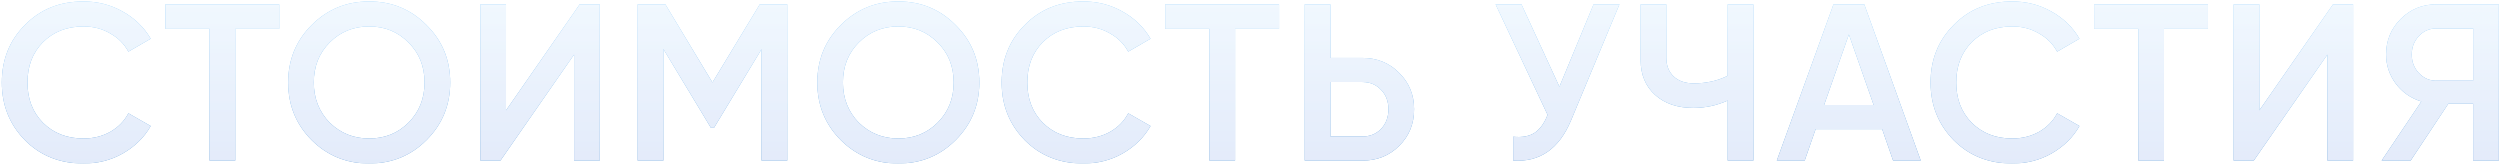
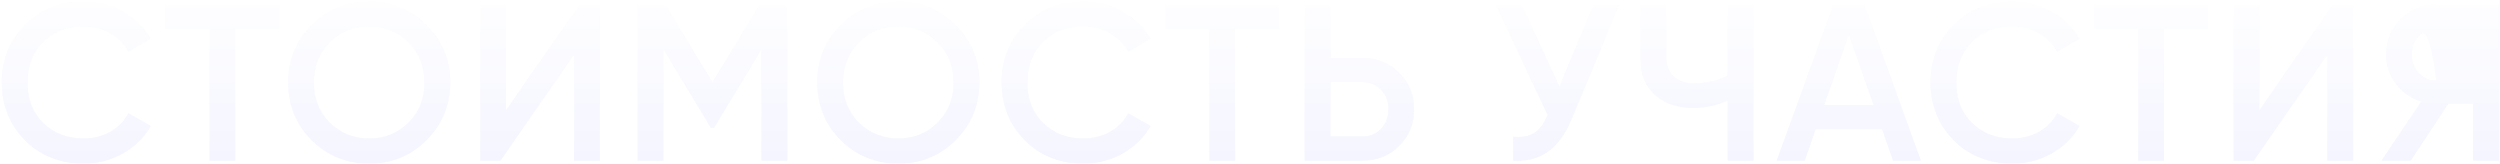
<svg xmlns="http://www.w3.org/2000/svg" width="825" height="54" viewBox="0 0 825 54" fill="none">
  <g filter="url(#filter0_b_169_14)">
    <path d="M27.561 53.958C19.801 53.958 13.368 51.404 8.26 46.296C3.152 41.09 0.599 34.73 0.599 27.216C0.599 19.653 3.152 13.318 8.26 8.21C13.319 3.053 19.752 0.475 27.561 0.475C32.227 0.475 36.524 1.58 40.453 3.79C44.431 6 47.525 8.996 49.735 12.777L42.368 17.05C40.993 14.496 38.98 12.483 36.327 11.009C33.724 9.487 30.802 8.726 27.561 8.726C22.11 8.726 17.64 10.469 14.153 13.956C10.765 17.394 9.07 21.814 9.07 27.216C9.07 32.619 10.765 37.039 14.153 40.477C17.64 43.963 22.11 45.707 27.561 45.707C30.802 45.707 33.749 44.97 36.401 43.497C39.053 41.974 41.042 39.936 42.368 37.382L49.735 41.581C47.623 45.314 44.554 48.334 40.526 50.643C36.647 52.853 32.325 53.958 27.561 53.958ZM54.572 1.433H92.142V9.536H77.63V53H69.158V9.536H54.572V1.433ZM140.763 46.223C135.606 51.379 129.295 53.958 121.83 53.958C114.365 53.958 108.03 51.379 102.824 46.223C97.667 41.017 95.089 34.681 95.089 27.216C95.089 19.751 97.667 13.44 102.824 8.284C108.03 3.078 114.365 0.475 121.83 0.475C129.295 0.475 135.606 3.078 140.763 8.284C145.969 13.44 148.572 19.751 148.572 27.216C148.572 34.681 145.969 41.017 140.763 46.223ZM108.791 40.477C112.376 43.963 116.723 45.707 121.83 45.707C126.987 45.707 131.309 43.963 134.796 40.477C138.332 36.94 140.1 32.52 140.1 27.216C140.1 21.912 138.332 17.517 134.796 14.03C131.309 10.494 126.987 8.726 121.83 8.726C116.674 8.726 112.327 10.494 108.791 14.03C105.304 17.517 103.561 21.912 103.561 27.216C103.561 32.471 105.304 36.891 108.791 40.477ZM197.922 53H189.45V18.008L165.14 53H158.509V1.433H166.981V36.425L191.292 1.433H197.922V53ZM250.727 1.433H259.788V53H251.316V16.24L235.625 42.171H234.594L218.903 16.166V53H210.431V1.433H219.566L235.11 27.216L250.727 1.433ZM315.376 46.223C310.219 51.379 303.908 53.958 296.443 53.958C288.978 53.958 282.643 51.379 277.437 46.223C272.28 41.017 269.702 34.681 269.702 27.216C269.702 19.751 272.28 13.44 277.437 8.284C282.643 3.078 288.978 0.475 296.443 0.475C303.908 0.475 310.219 3.078 315.376 8.284C320.582 13.44 323.185 19.751 323.185 27.216C323.185 34.681 320.582 41.017 315.376 46.223ZM283.404 40.477C286.989 43.963 291.336 45.707 296.443 45.707C301.6 45.707 305.922 43.963 309.409 40.477C312.945 36.94 314.713 32.52 314.713 27.216C314.713 21.912 312.945 17.517 309.409 14.03C305.922 10.494 301.6 8.726 296.443 8.726C291.286 8.726 286.94 10.494 283.404 14.03C279.917 17.517 278.174 21.912 278.174 27.216C278.174 32.471 279.917 36.891 283.404 40.477ZM357.506 53.958C349.747 53.958 343.313 51.404 338.205 46.296C333.098 41.09 330.544 34.73 330.544 27.216C330.544 19.653 333.098 13.318 338.205 8.21C343.264 3.053 349.698 0.475 357.506 0.475C362.172 0.475 366.469 1.58 370.398 3.79C374.376 6 377.47 8.996 379.68 12.777L372.314 17.05C370.938 14.496 368.925 12.483 366.273 11.009C363.67 9.487 360.748 8.726 357.506 8.726C352.055 8.726 347.586 10.469 344.099 13.956C340.71 17.394 339.016 21.814 339.016 27.216C339.016 32.619 340.71 37.039 344.099 40.477C347.586 43.963 352.055 45.707 357.506 45.707C360.748 45.707 363.694 44.97 366.346 43.497C368.998 41.974 370.988 39.936 372.314 37.382L379.68 41.581C377.568 45.314 374.499 48.334 370.472 50.643C366.592 52.853 362.27 53.958 357.506 53.958ZM384.517 1.433H422.088V9.536H407.575V53H399.103V9.536H384.517V1.433ZM439.034 19.113H449.569C454.431 19.113 458.482 20.758 461.724 24.049C465.014 27.29 466.66 31.293 466.66 36.056C466.66 40.869 465.014 44.897 461.724 48.138C458.482 51.379 454.431 53 449.569 53H430.562V1.433H439.034V19.113ZM439.034 45.044H449.569C452.073 45.044 454.136 44.209 455.757 42.539C457.377 40.82 458.188 38.659 458.188 36.056C458.188 33.453 457.377 31.317 455.757 29.647C454.136 27.928 452.073 27.069 449.569 27.069H439.034V45.044ZM514.606 28.616L525.877 1.433H534.422L518.436 39.74C514.508 49.12 508.148 53.54 499.357 53V45.117C502.254 45.412 504.587 44.995 506.355 43.865C508.172 42.687 509.621 40.697 510.701 37.898L493.537 1.433H502.082L514.606 28.616ZM570.14 25.006V1.433H578.612V53H570.14V33.183C566.555 34.804 562.773 35.614 558.795 35.614C553.589 35.614 549.39 34.19 546.198 31.342C543.005 28.444 541.409 24.613 541.409 19.849V1.433H549.881V18.965C549.881 21.617 550.691 23.705 552.312 25.227C553.933 26.75 556.143 27.511 558.942 27.511C563.068 27.511 566.8 26.676 570.14 25.006ZM633.854 53H624.719L621.109 42.613H599.156L595.547 53H586.338L605.05 1.433H615.216L633.854 53ZM610.133 11.378L601.956 34.657H618.31L610.133 11.378ZM664.051 53.958C656.291 53.958 649.857 51.404 644.75 46.296C639.642 41.09 637.088 34.73 637.088 27.216C637.088 19.653 639.642 13.318 644.75 8.21C649.808 3.053 656.242 0.475 664.051 0.475C668.716 0.475 673.014 1.58 676.943 3.79C680.921 6 684.015 8.996 686.225 12.777L678.858 17.05C677.483 14.496 675.469 12.483 672.817 11.009C670.214 9.487 667.292 8.726 664.051 8.726C658.599 8.726 654.13 10.469 650.643 13.956C647.254 17.394 645.56 21.814 645.56 27.216C645.56 32.619 647.254 37.039 650.643 40.477C654.13 43.963 658.599 45.707 664.051 45.707C667.292 45.707 670.239 44.97 672.891 43.497C675.543 41.974 677.532 39.936 678.858 37.382L686.225 41.581C684.113 45.314 681.043 48.334 677.016 50.643C673.136 52.853 668.815 53.958 664.051 53.958ZM691.061 1.433H728.632V9.536H714.119V53H705.648V9.536H691.061V1.433ZM776.519 53H768.047V18.008L743.737 53H737.107V1.433H745.578V36.425L769.889 1.433H776.519V53ZM803.983 1.433H824.61V53H816.138V34.215H807.961L795.511 53H785.934L799.047 33.478C795.609 32.447 792.81 30.507 790.649 27.658C788.488 24.761 787.407 21.544 787.407 18.008C787.407 13.391 789.004 9.487 792.196 6.295C795.437 3.053 799.366 1.433 803.983 1.433ZM803.983 26.627H816.138V9.389H803.983C801.723 9.389 799.808 10.224 798.237 11.893C796.665 13.563 795.879 15.601 795.879 18.008C795.879 20.414 796.665 22.452 798.237 24.122C799.808 25.792 801.723 26.627 803.983 26.627Z" fill="url(#paint0_linear_169_14)" />
-     <path d="M27.561 53.958C19.801 53.958 13.368 51.404 8.26 46.296C3.152 41.09 0.599 34.73 0.599 27.216C0.599 19.653 3.152 13.318 8.26 8.21C13.319 3.053 19.752 0.475 27.561 0.475C32.227 0.475 36.524 1.58 40.453 3.79C44.431 6 47.525 8.996 49.735 12.777L42.368 17.05C40.993 14.496 38.98 12.483 36.327 11.009C33.724 9.487 30.802 8.726 27.561 8.726C22.11 8.726 17.64 10.469 14.153 13.956C10.765 17.394 9.07 21.814 9.07 27.216C9.07 32.619 10.765 37.039 14.153 40.477C17.64 43.963 22.11 45.707 27.561 45.707C30.802 45.707 33.749 44.97 36.401 43.497C39.053 41.974 41.042 39.936 42.368 37.382L49.735 41.581C47.623 45.314 44.554 48.334 40.526 50.643C36.647 52.853 32.325 53.958 27.561 53.958ZM54.572 1.433H92.142V9.536H77.63V53H69.158V9.536H54.572V1.433ZM140.763 46.223C135.606 51.379 129.295 53.958 121.83 53.958C114.365 53.958 108.03 51.379 102.824 46.223C97.667 41.017 95.089 34.681 95.089 27.216C95.089 19.751 97.667 13.44 102.824 8.284C108.03 3.078 114.365 0.475 121.83 0.475C129.295 0.475 135.606 3.078 140.763 8.284C145.969 13.44 148.572 19.751 148.572 27.216C148.572 34.681 145.969 41.017 140.763 46.223ZM108.791 40.477C112.376 43.963 116.723 45.707 121.83 45.707C126.987 45.707 131.309 43.963 134.796 40.477C138.332 36.94 140.1 32.52 140.1 27.216C140.1 21.912 138.332 17.517 134.796 14.03C131.309 10.494 126.987 8.726 121.83 8.726C116.674 8.726 112.327 10.494 108.791 14.03C105.304 17.517 103.561 21.912 103.561 27.216C103.561 32.471 105.304 36.891 108.791 40.477ZM197.922 53H189.45V18.008L165.14 53H158.509V1.433H166.981V36.425L191.292 1.433H197.922V53ZM250.727 1.433H259.788V53H251.316V16.24L235.625 42.171H234.594L218.903 16.166V53H210.431V1.433H219.566L235.11 27.216L250.727 1.433ZM315.376 46.223C310.219 51.379 303.908 53.958 296.443 53.958C288.978 53.958 282.643 51.379 277.437 46.223C272.28 41.017 269.702 34.681 269.702 27.216C269.702 19.751 272.28 13.44 277.437 8.284C282.643 3.078 288.978 0.475 296.443 0.475C303.908 0.475 310.219 3.078 315.376 8.284C320.582 13.44 323.185 19.751 323.185 27.216C323.185 34.681 320.582 41.017 315.376 46.223ZM283.404 40.477C286.989 43.963 291.336 45.707 296.443 45.707C301.6 45.707 305.922 43.963 309.409 40.477C312.945 36.94 314.713 32.52 314.713 27.216C314.713 21.912 312.945 17.517 309.409 14.03C305.922 10.494 301.6 8.726 296.443 8.726C291.286 8.726 286.94 10.494 283.404 14.03C279.917 17.517 278.174 21.912 278.174 27.216C278.174 32.471 279.917 36.891 283.404 40.477ZM357.506 53.958C349.747 53.958 343.313 51.404 338.205 46.296C333.098 41.09 330.544 34.73 330.544 27.216C330.544 19.653 333.098 13.318 338.205 8.21C343.264 3.053 349.698 0.475 357.506 0.475C362.172 0.475 366.469 1.58 370.398 3.79C374.376 6 377.47 8.996 379.68 12.777L372.314 17.05C370.938 14.496 368.925 12.483 366.273 11.009C363.67 9.487 360.748 8.726 357.506 8.726C352.055 8.726 347.586 10.469 344.099 13.956C340.71 17.394 339.016 21.814 339.016 27.216C339.016 32.619 340.71 37.039 344.099 40.477C347.586 43.963 352.055 45.707 357.506 45.707C360.748 45.707 363.694 44.97 366.346 43.497C368.998 41.974 370.988 39.936 372.314 37.382L379.68 41.581C377.568 45.314 374.499 48.334 370.472 50.643C366.592 52.853 362.27 53.958 357.506 53.958ZM384.517 1.433H422.088V9.536H407.575V53H399.103V9.536H384.517V1.433ZM439.034 19.113H449.569C454.431 19.113 458.482 20.758 461.724 24.049C465.014 27.29 466.66 31.293 466.66 36.056C466.66 40.869 465.014 44.897 461.724 48.138C458.482 51.379 454.431 53 449.569 53H430.562V1.433H439.034V19.113ZM439.034 45.044H449.569C452.073 45.044 454.136 44.209 455.757 42.539C457.377 40.82 458.188 38.659 458.188 36.056C458.188 33.453 457.377 31.317 455.757 29.647C454.136 27.928 452.073 27.069 449.569 27.069H439.034V45.044ZM514.606 28.616L525.877 1.433H534.422L518.436 39.74C514.508 49.12 508.148 53.54 499.357 53V45.117C502.254 45.412 504.587 44.995 506.355 43.865C508.172 42.687 509.621 40.697 510.701 37.898L493.537 1.433H502.082L514.606 28.616ZM570.14 25.006V1.433H578.612V53H570.14V33.183C566.555 34.804 562.773 35.614 558.795 35.614C553.589 35.614 549.39 34.19 546.198 31.342C543.005 28.444 541.409 24.613 541.409 19.849V1.433H549.881V18.965C549.881 21.617 550.691 23.705 552.312 25.227C553.933 26.75 556.143 27.511 558.942 27.511C563.068 27.511 566.8 26.676 570.14 25.006ZM633.854 53H624.719L621.109 42.613H599.156L595.547 53H586.338L605.05 1.433H615.216L633.854 53ZM610.133 11.378L601.956 34.657H618.31L610.133 11.378ZM664.051 53.958C656.291 53.958 649.857 51.404 644.75 46.296C639.642 41.09 637.088 34.73 637.088 27.216C637.088 19.653 639.642 13.318 644.75 8.21C649.808 3.053 656.242 0.475 664.051 0.475C668.716 0.475 673.014 1.58 676.943 3.79C680.921 6 684.015 8.996 686.225 12.777L678.858 17.05C677.483 14.496 675.469 12.483 672.817 11.009C670.214 9.487 667.292 8.726 664.051 8.726C658.599 8.726 654.13 10.469 650.643 13.956C647.254 17.394 645.56 21.814 645.56 27.216C645.56 32.619 647.254 37.039 650.643 40.477C654.13 43.963 658.599 45.707 664.051 45.707C667.292 45.707 670.239 44.97 672.891 43.497C675.543 41.974 677.532 39.936 678.858 37.382L686.225 41.581C684.113 45.314 681.043 48.334 677.016 50.643C673.136 52.853 668.815 53.958 664.051 53.958ZM691.061 1.433H728.632V9.536H714.119V53H705.648V9.536H691.061V1.433ZM776.519 53H768.047V18.008L743.737 53H737.107V1.433H745.578V36.425L769.889 1.433H776.519V53ZM803.983 1.433H824.61V53H816.138V34.215H807.961L795.511 53H785.934L799.047 33.478C795.609 32.447 792.81 30.507 790.649 27.658C788.488 24.761 787.407 21.544 787.407 18.008C787.407 13.391 789.004 9.487 792.196 6.295C795.437 3.053 799.366 1.433 803.983 1.433ZM803.983 26.627H816.138V9.389H803.983C801.723 9.389 799.808 10.224 798.237 11.893C796.665 13.563 795.879 15.601 795.879 18.008C795.879 20.414 796.665 22.452 798.237 24.122C799.808 25.792 801.723 26.627 803.983 26.627Z" fill="url(#paint1_linear_169_14)" />
-     <path d="M27.561 53.958C19.801 53.958 13.368 51.404 8.26 46.296C3.152 41.09 0.599 34.73 0.599 27.216C0.599 19.653 3.152 13.318 8.26 8.21C13.319 3.053 19.752 0.475 27.561 0.475C32.227 0.475 36.524 1.58 40.453 3.79C44.431 6 47.525 8.996 49.735 12.777L42.368 17.05C40.993 14.496 38.98 12.483 36.327 11.009C33.724 9.487 30.802 8.726 27.561 8.726C22.11 8.726 17.64 10.469 14.153 13.956C10.765 17.394 9.07 21.814 9.07 27.216C9.07 32.619 10.765 37.039 14.153 40.477C17.64 43.963 22.11 45.707 27.561 45.707C30.802 45.707 33.749 44.97 36.401 43.497C39.053 41.974 41.042 39.936 42.368 37.382L49.735 41.581C47.623 45.314 44.554 48.334 40.526 50.643C36.647 52.853 32.325 53.958 27.561 53.958ZM54.572 1.433H92.142V9.536H77.63V53H69.158V9.536H54.572V1.433ZM140.763 46.223C135.606 51.379 129.295 53.958 121.83 53.958C114.365 53.958 108.03 51.379 102.824 46.223C97.667 41.017 95.089 34.681 95.089 27.216C95.089 19.751 97.667 13.44 102.824 8.284C108.03 3.078 114.365 0.475 121.83 0.475C129.295 0.475 135.606 3.078 140.763 8.284C145.969 13.44 148.572 19.751 148.572 27.216C148.572 34.681 145.969 41.017 140.763 46.223ZM108.791 40.477C112.376 43.963 116.723 45.707 121.83 45.707C126.987 45.707 131.309 43.963 134.796 40.477C138.332 36.94 140.1 32.52 140.1 27.216C140.1 21.912 138.332 17.517 134.796 14.03C131.309 10.494 126.987 8.726 121.83 8.726C116.674 8.726 112.327 10.494 108.791 14.03C105.304 17.517 103.561 21.912 103.561 27.216C103.561 32.471 105.304 36.891 108.791 40.477ZM197.922 53H189.45V18.008L165.14 53H158.509V1.433H166.981V36.425L191.292 1.433H197.922V53ZM250.727 1.433H259.788V53H251.316V16.24L235.625 42.171H234.594L218.903 16.166V53H210.431V1.433H219.566L235.11 27.216L250.727 1.433ZM315.376 46.223C310.219 51.379 303.908 53.958 296.443 53.958C288.978 53.958 282.643 51.379 277.437 46.223C272.28 41.017 269.702 34.681 269.702 27.216C269.702 19.751 272.28 13.44 277.437 8.284C282.643 3.078 288.978 0.475 296.443 0.475C303.908 0.475 310.219 3.078 315.376 8.284C320.582 13.44 323.185 19.751 323.185 27.216C323.185 34.681 320.582 41.017 315.376 46.223ZM283.404 40.477C286.989 43.963 291.336 45.707 296.443 45.707C301.6 45.707 305.922 43.963 309.409 40.477C312.945 36.94 314.713 32.52 314.713 27.216C314.713 21.912 312.945 17.517 309.409 14.03C305.922 10.494 301.6 8.726 296.443 8.726C291.286 8.726 286.94 10.494 283.404 14.03C279.917 17.517 278.174 21.912 278.174 27.216C278.174 32.471 279.917 36.891 283.404 40.477ZM357.506 53.958C349.747 53.958 343.313 51.404 338.205 46.296C333.098 41.09 330.544 34.73 330.544 27.216C330.544 19.653 333.098 13.318 338.205 8.21C343.264 3.053 349.698 0.475 357.506 0.475C362.172 0.475 366.469 1.58 370.398 3.79C374.376 6 377.47 8.996 379.68 12.777L372.314 17.05C370.938 14.496 368.925 12.483 366.273 11.009C363.67 9.487 360.748 8.726 357.506 8.726C352.055 8.726 347.586 10.469 344.099 13.956C340.71 17.394 339.016 21.814 339.016 27.216C339.016 32.619 340.71 37.039 344.099 40.477C347.586 43.963 352.055 45.707 357.506 45.707C360.748 45.707 363.694 44.97 366.346 43.497C368.998 41.974 370.988 39.936 372.314 37.382L379.68 41.581C377.568 45.314 374.499 48.334 370.472 50.643C366.592 52.853 362.27 53.958 357.506 53.958ZM384.517 1.433H422.088V9.536H407.575V53H399.103V9.536H384.517V1.433ZM439.034 19.113H449.569C454.431 19.113 458.482 20.758 461.724 24.049C465.014 27.29 466.66 31.293 466.66 36.056C466.66 40.869 465.014 44.897 461.724 48.138C458.482 51.379 454.431 53 449.569 53H430.562V1.433H439.034V19.113ZM439.034 45.044H449.569C452.073 45.044 454.136 44.209 455.757 42.539C457.377 40.82 458.188 38.659 458.188 36.056C458.188 33.453 457.377 31.317 455.757 29.647C454.136 27.928 452.073 27.069 449.569 27.069H439.034V45.044ZM514.606 28.616L525.877 1.433H534.422L518.436 39.74C514.508 49.12 508.148 53.54 499.357 53V45.117C502.254 45.412 504.587 44.995 506.355 43.865C508.172 42.687 509.621 40.697 510.701 37.898L493.537 1.433H502.082L514.606 28.616ZM570.14 25.006V1.433H578.612V53H570.14V33.183C566.555 34.804 562.773 35.614 558.795 35.614C553.589 35.614 549.39 34.19 546.198 31.342C543.005 28.444 541.409 24.613 541.409 19.849V1.433H549.881V18.965C549.881 21.617 550.691 23.705 552.312 25.227C553.933 26.75 556.143 27.511 558.942 27.511C563.068 27.511 566.8 26.676 570.14 25.006ZM633.854 53H624.719L621.109 42.613H599.156L595.547 53H586.338L605.05 1.433H615.216L633.854 53ZM610.133 11.378L601.956 34.657H618.31L610.133 11.378ZM664.051 53.958C656.291 53.958 649.857 51.404 644.75 46.296C639.642 41.09 637.088 34.73 637.088 27.216C637.088 19.653 639.642 13.318 644.75 8.21C649.808 3.053 656.242 0.475 664.051 0.475C668.716 0.475 673.014 1.58 676.943 3.79C680.921 6 684.015 8.996 686.225 12.777L678.858 17.05C677.483 14.496 675.469 12.483 672.817 11.009C670.214 9.487 667.292 8.726 664.051 8.726C658.599 8.726 654.13 10.469 650.643 13.956C647.254 17.394 645.56 21.814 645.56 27.216C645.56 32.619 647.254 37.039 650.643 40.477C654.13 43.963 658.599 45.707 664.051 45.707C667.292 45.707 670.239 44.97 672.891 43.497C675.543 41.974 677.532 39.936 678.858 37.382L686.225 41.581C684.113 45.314 681.043 48.334 677.016 50.643C673.136 52.853 668.815 53.958 664.051 53.958ZM691.061 1.433H728.632V9.536H714.119V53H705.648V9.536H691.061V1.433ZM776.519 53H768.047V18.008L743.737 53H737.107V1.433H745.578V36.425L769.889 1.433H776.519V53ZM803.983 1.433H824.61V53H816.138V34.215H807.961L795.511 53H785.934L799.047 33.478C795.609 32.447 792.81 30.507 790.649 27.658C788.488 24.761 787.407 21.544 787.407 18.008C787.407 13.391 789.004 9.487 792.196 6.295C795.437 3.053 799.366 1.433 803.983 1.433ZM803.983 26.627H816.138V9.389H803.983C801.723 9.389 799.808 10.224 798.237 11.893C796.665 13.563 795.879 15.601 795.879 18.008C795.879 20.414 796.665 22.452 798.237 24.122C799.808 25.792 801.723 26.627 803.983 26.627Z" fill="url(#paint2_linear_169_14)" fill-opacity="0.9" />
+     <path d="M27.561 53.958C19.801 53.958 13.368 51.404 8.26 46.296C3.152 41.09 0.599 34.73 0.599 27.216C0.599 19.653 3.152 13.318 8.26 8.21C13.319 3.053 19.752 0.475 27.561 0.475C32.227 0.475 36.524 1.58 40.453 3.79C44.431 6 47.525 8.996 49.735 12.777L42.368 17.05C40.993 14.496 38.98 12.483 36.327 11.009C33.724 9.487 30.802 8.726 27.561 8.726C22.11 8.726 17.64 10.469 14.153 13.956C10.765 17.394 9.07 21.814 9.07 27.216C9.07 32.619 10.765 37.039 14.153 40.477C17.64 43.963 22.11 45.707 27.561 45.707C30.802 45.707 33.749 44.97 36.401 43.497C39.053 41.974 41.042 39.936 42.368 37.382L49.735 41.581C47.623 45.314 44.554 48.334 40.526 50.643C36.647 52.853 32.325 53.958 27.561 53.958ZM54.572 1.433H92.142V9.536H77.63V53H69.158V9.536H54.572V1.433ZM140.763 46.223C135.606 51.379 129.295 53.958 121.83 53.958C114.365 53.958 108.03 51.379 102.824 46.223C97.667 41.017 95.089 34.681 95.089 27.216C95.089 19.751 97.667 13.44 102.824 8.284C108.03 3.078 114.365 0.475 121.83 0.475C129.295 0.475 135.606 3.078 140.763 8.284C145.969 13.44 148.572 19.751 148.572 27.216C148.572 34.681 145.969 41.017 140.763 46.223ZM108.791 40.477C112.376 43.963 116.723 45.707 121.83 45.707C126.987 45.707 131.309 43.963 134.796 40.477C138.332 36.94 140.1 32.52 140.1 27.216C140.1 21.912 138.332 17.517 134.796 14.03C131.309 10.494 126.987 8.726 121.83 8.726C116.674 8.726 112.327 10.494 108.791 14.03C105.304 17.517 103.561 21.912 103.561 27.216C103.561 32.471 105.304 36.891 108.791 40.477ZM197.922 53H189.45V18.008L165.14 53H158.509V1.433H166.981V36.425L191.292 1.433H197.922V53ZM250.727 1.433H259.788V53H251.316V16.24L235.625 42.171H234.594L218.903 16.166V53H210.431V1.433H219.566L235.11 27.216L250.727 1.433ZM315.376 46.223C310.219 51.379 303.908 53.958 296.443 53.958C288.978 53.958 282.643 51.379 277.437 46.223C272.28 41.017 269.702 34.681 269.702 27.216C269.702 19.751 272.28 13.44 277.437 8.284C282.643 3.078 288.978 0.475 296.443 0.475C303.908 0.475 310.219 3.078 315.376 8.284C320.582 13.44 323.185 19.751 323.185 27.216C323.185 34.681 320.582 41.017 315.376 46.223ZM283.404 40.477C286.989 43.963 291.336 45.707 296.443 45.707C301.6 45.707 305.922 43.963 309.409 40.477C312.945 36.94 314.713 32.52 314.713 27.216C314.713 21.912 312.945 17.517 309.409 14.03C305.922 10.494 301.6 8.726 296.443 8.726C291.286 8.726 286.94 10.494 283.404 14.03C279.917 17.517 278.174 21.912 278.174 27.216C278.174 32.471 279.917 36.891 283.404 40.477ZM357.506 53.958C349.747 53.958 343.313 51.404 338.205 46.296C333.098 41.09 330.544 34.73 330.544 27.216C330.544 19.653 333.098 13.318 338.205 8.21C343.264 3.053 349.698 0.475 357.506 0.475C362.172 0.475 366.469 1.58 370.398 3.79C374.376 6 377.47 8.996 379.68 12.777L372.314 17.05C370.938 14.496 368.925 12.483 366.273 11.009C363.67 9.487 360.748 8.726 357.506 8.726C352.055 8.726 347.586 10.469 344.099 13.956C340.71 17.394 339.016 21.814 339.016 27.216C339.016 32.619 340.71 37.039 344.099 40.477C347.586 43.963 352.055 45.707 357.506 45.707C360.748 45.707 363.694 44.97 366.346 43.497C368.998 41.974 370.988 39.936 372.314 37.382L379.68 41.581C377.568 45.314 374.499 48.334 370.472 50.643C366.592 52.853 362.27 53.958 357.506 53.958ZM384.517 1.433H422.088V9.536H407.575V53H399.103V9.536H384.517V1.433ZM439.034 19.113H449.569C454.431 19.113 458.482 20.758 461.724 24.049C465.014 27.29 466.66 31.293 466.66 36.056C466.66 40.869 465.014 44.897 461.724 48.138C458.482 51.379 454.431 53 449.569 53H430.562V1.433H439.034V19.113ZM439.034 45.044H449.569C452.073 45.044 454.136 44.209 455.757 42.539C457.377 40.82 458.188 38.659 458.188 36.056C458.188 33.453 457.377 31.317 455.757 29.647C454.136 27.928 452.073 27.069 449.569 27.069H439.034V45.044ZM514.606 28.616L525.877 1.433H534.422L518.436 39.74C514.508 49.12 508.148 53.54 499.357 53V45.117C502.254 45.412 504.587 44.995 506.355 43.865C508.172 42.687 509.621 40.697 510.701 37.898L493.537 1.433H502.082L514.606 28.616ZM570.14 25.006V1.433H578.612V53H570.14V33.183C566.555 34.804 562.773 35.614 558.795 35.614C553.589 35.614 549.39 34.19 546.198 31.342C543.005 28.444 541.409 24.613 541.409 19.849V1.433H549.881V18.965C549.881 21.617 550.691 23.705 552.312 25.227C553.933 26.75 556.143 27.511 558.942 27.511C563.068 27.511 566.8 26.676 570.14 25.006ZM633.854 53H624.719L621.109 42.613H599.156L595.547 53H586.338L605.05 1.433H615.216L633.854 53ZM610.133 11.378L601.956 34.657H618.31L610.133 11.378ZM664.051 53.958C656.291 53.958 649.857 51.404 644.75 46.296C639.642 41.09 637.088 34.73 637.088 27.216C637.088 19.653 639.642 13.318 644.75 8.21C649.808 3.053 656.242 0.475 664.051 0.475C668.716 0.475 673.014 1.58 676.943 3.79C680.921 6 684.015 8.996 686.225 12.777L678.858 17.05C677.483 14.496 675.469 12.483 672.817 11.009C670.214 9.487 667.292 8.726 664.051 8.726C658.599 8.726 654.13 10.469 650.643 13.956C647.254 17.394 645.56 21.814 645.56 27.216C645.56 32.619 647.254 37.039 650.643 40.477C654.13 43.963 658.599 45.707 664.051 45.707C667.292 45.707 670.239 44.97 672.891 43.497C675.543 41.974 677.532 39.936 678.858 37.382L686.225 41.581C684.113 45.314 681.043 48.334 677.016 50.643C673.136 52.853 668.815 53.958 664.051 53.958ZM691.061 1.433H728.632V9.536H714.119V53H705.648V9.536H691.061V1.433ZM776.519 53H768.047V18.008L743.737 53H737.107V1.433H745.578V36.425L769.889 1.433H776.519V53ZM803.983 1.433H824.61V53H816.138V34.215H807.961L795.511 53H785.934L799.047 33.478C795.609 32.447 792.81 30.507 790.649 27.658C788.488 24.761 787.407 21.544 787.407 18.008C787.407 13.391 789.004 9.487 792.196 6.295C795.437 3.053 799.366 1.433 803.983 1.433ZM803.983 26.627H816.138H803.983C801.723 9.389 799.808 10.224 798.237 11.893C796.665 13.563 795.879 15.601 795.879 18.008C795.879 20.414 796.665 22.452 798.237 24.122C799.808 25.792 801.723 26.627 803.983 26.627Z" fill="url(#paint2_linear_169_14)" fill-opacity="0.9" />
  </g>
  <defs>
    <filter id="filter0_b_169_14" x="-4.278" y="-4.402" width="833.765" height="63.237" filterUnits="userSpaceOnUse" color-interpolation-filters="sRGB">
      <feFlood flood-opacity="0" result="BackgroundImageFix" />
      <feGaussianBlur in="BackgroundImageFix" stdDeviation="2.438" />
      <feComposite in2="SourceAlpha" operator="in" result="effect1_backgroundBlur_169_14" />
      <feBlend mode="normal" in="SourceGraphic" in2="effect1_backgroundBlur_169_14" result="shape" />
    </filter>
    <linearGradient id="paint0_linear_169_14" x1="415" y1="-4" x2="415" y2="87" gradientUnits="userSpaceOnUse">
      <stop stop-color="white" />
      <stop offset="1" stop-color="#EFF0FF" />
    </linearGradient>
    <linearGradient id="paint1_linear_169_14" x1="415" y1="-4" x2="415" y2="87" gradientUnits="userSpaceOnUse">
      <stop stop-color="#7EC9FF" />
      <stop offset="1" stop-color="#1E69B0" />
    </linearGradient>
    <linearGradient id="paint2_linear_169_14" x1="415" y1="-4" x2="415" y2="87" gradientUnits="userSpaceOnUse">
      <stop stop-color="white" />
      <stop offset="1" stop-color="#EFF0FF" />
    </linearGradient>
  </defs>
</svg>